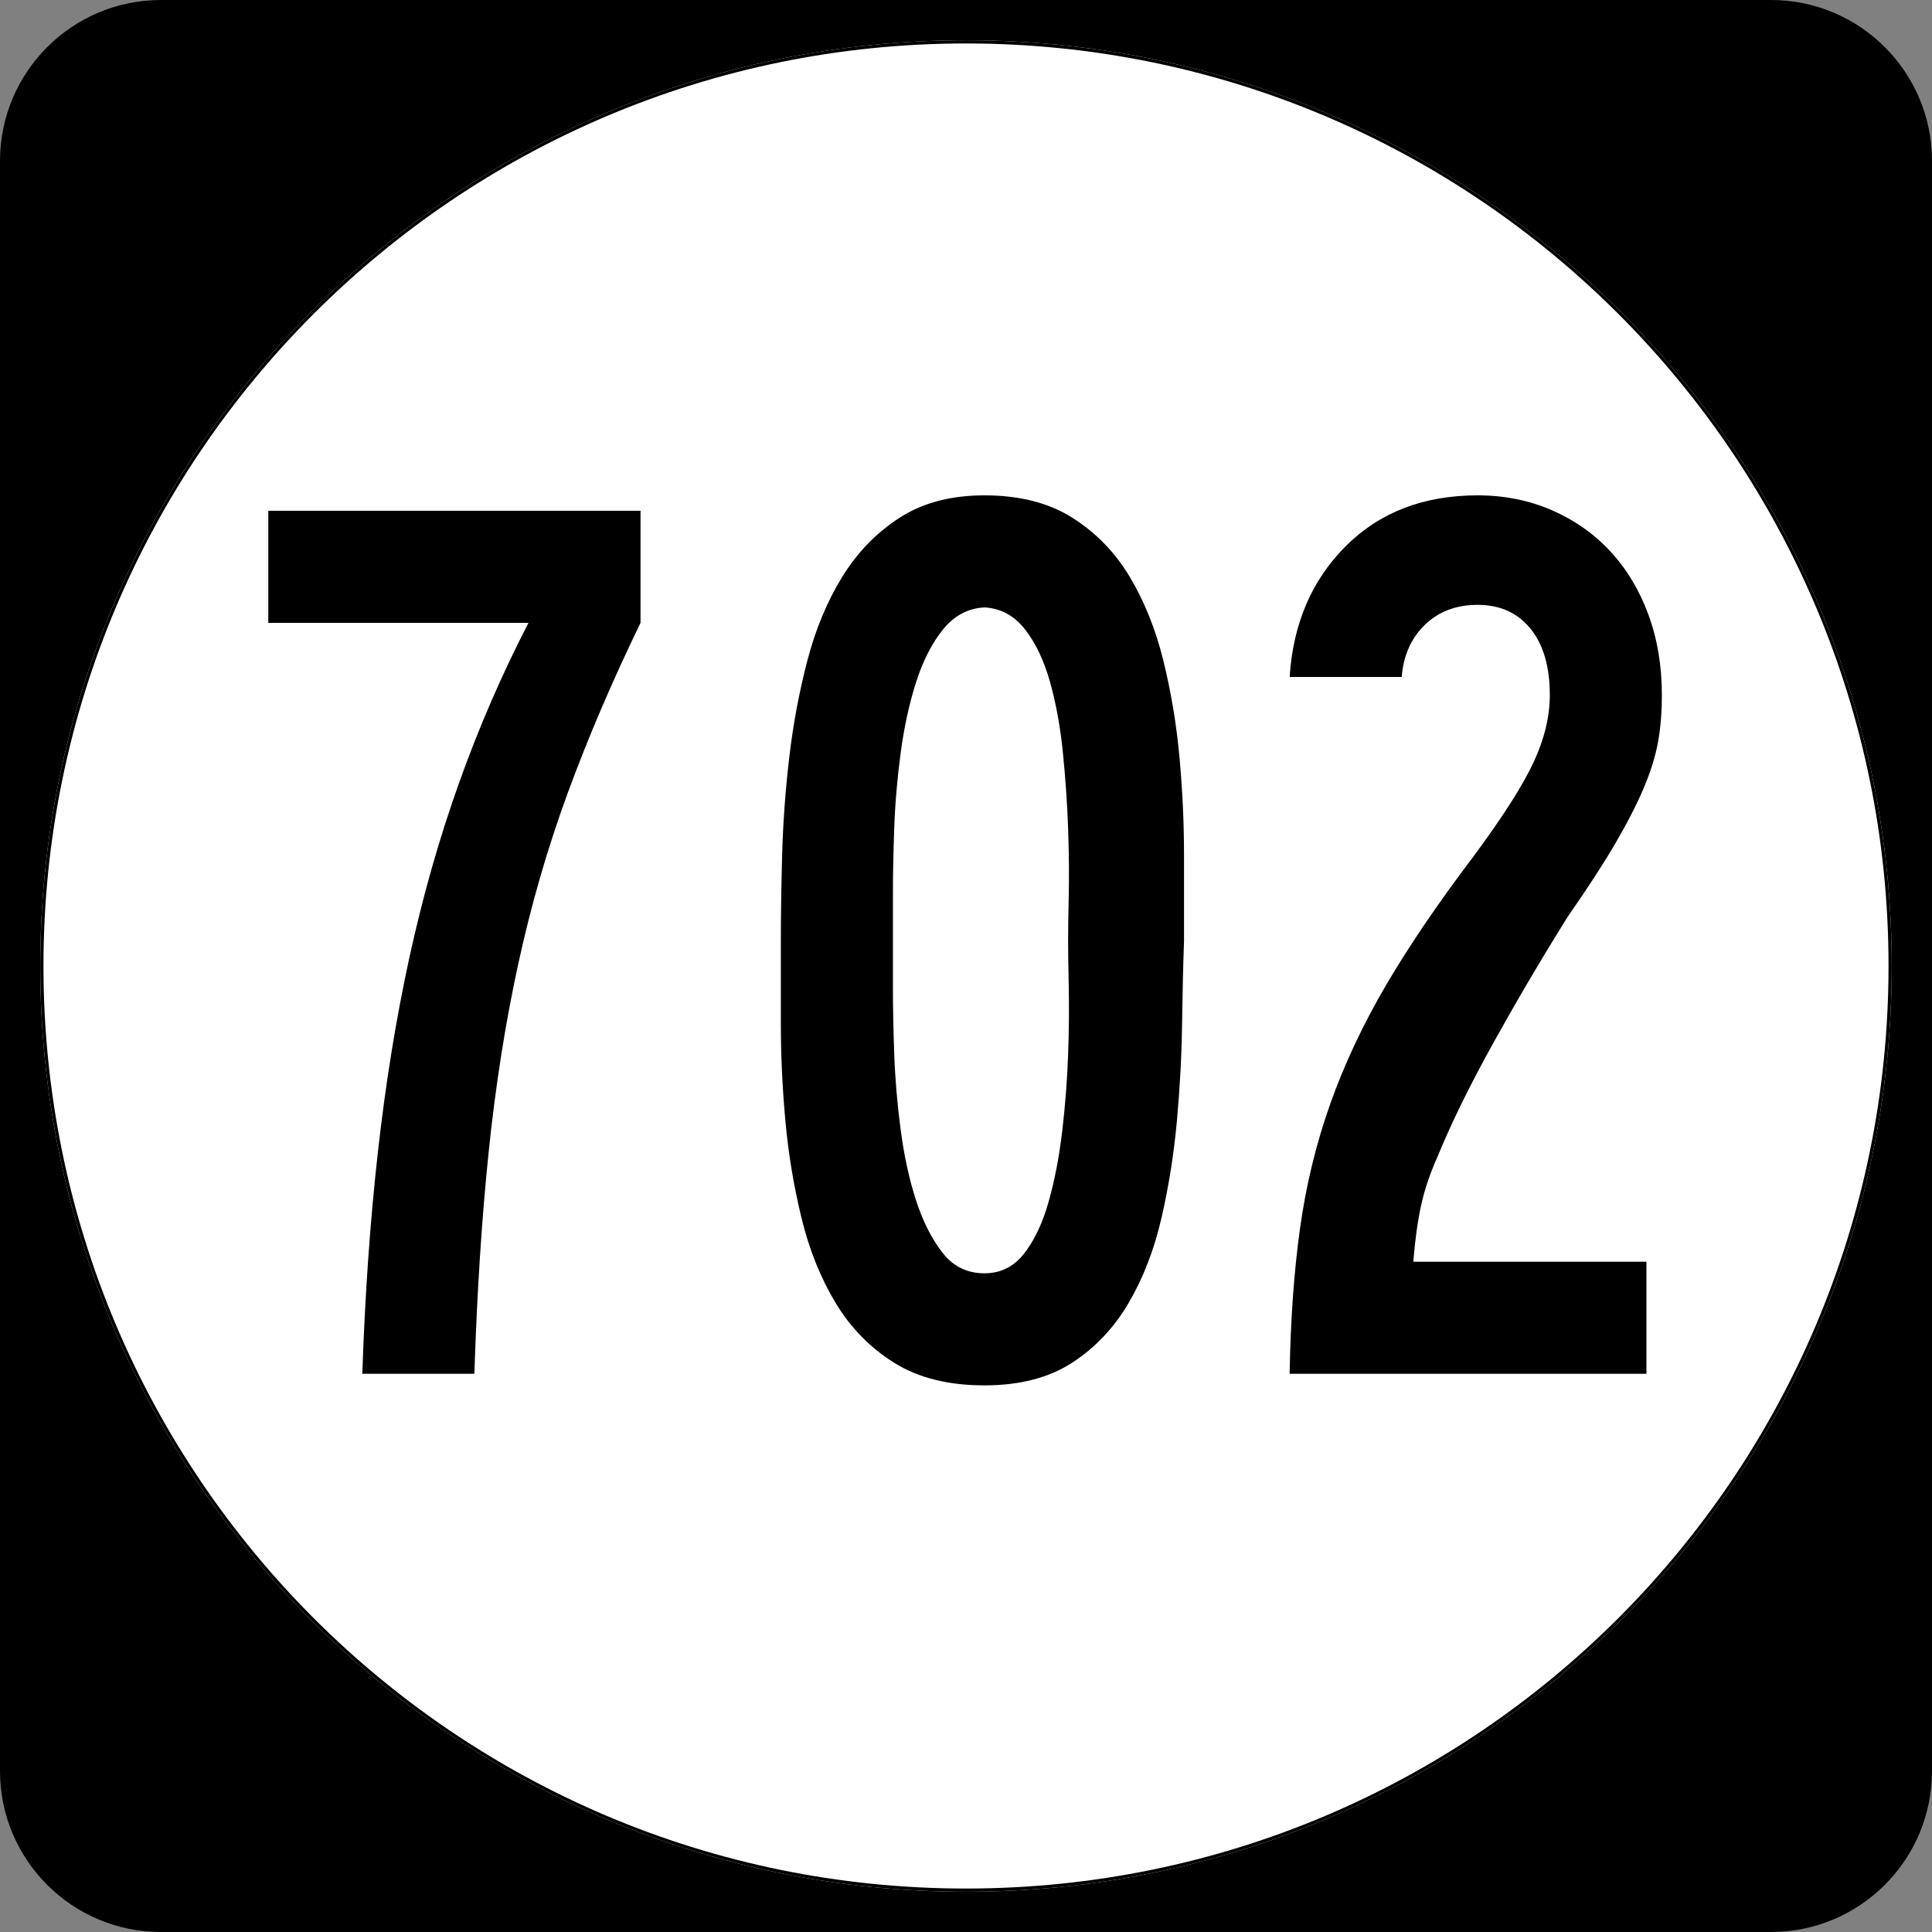
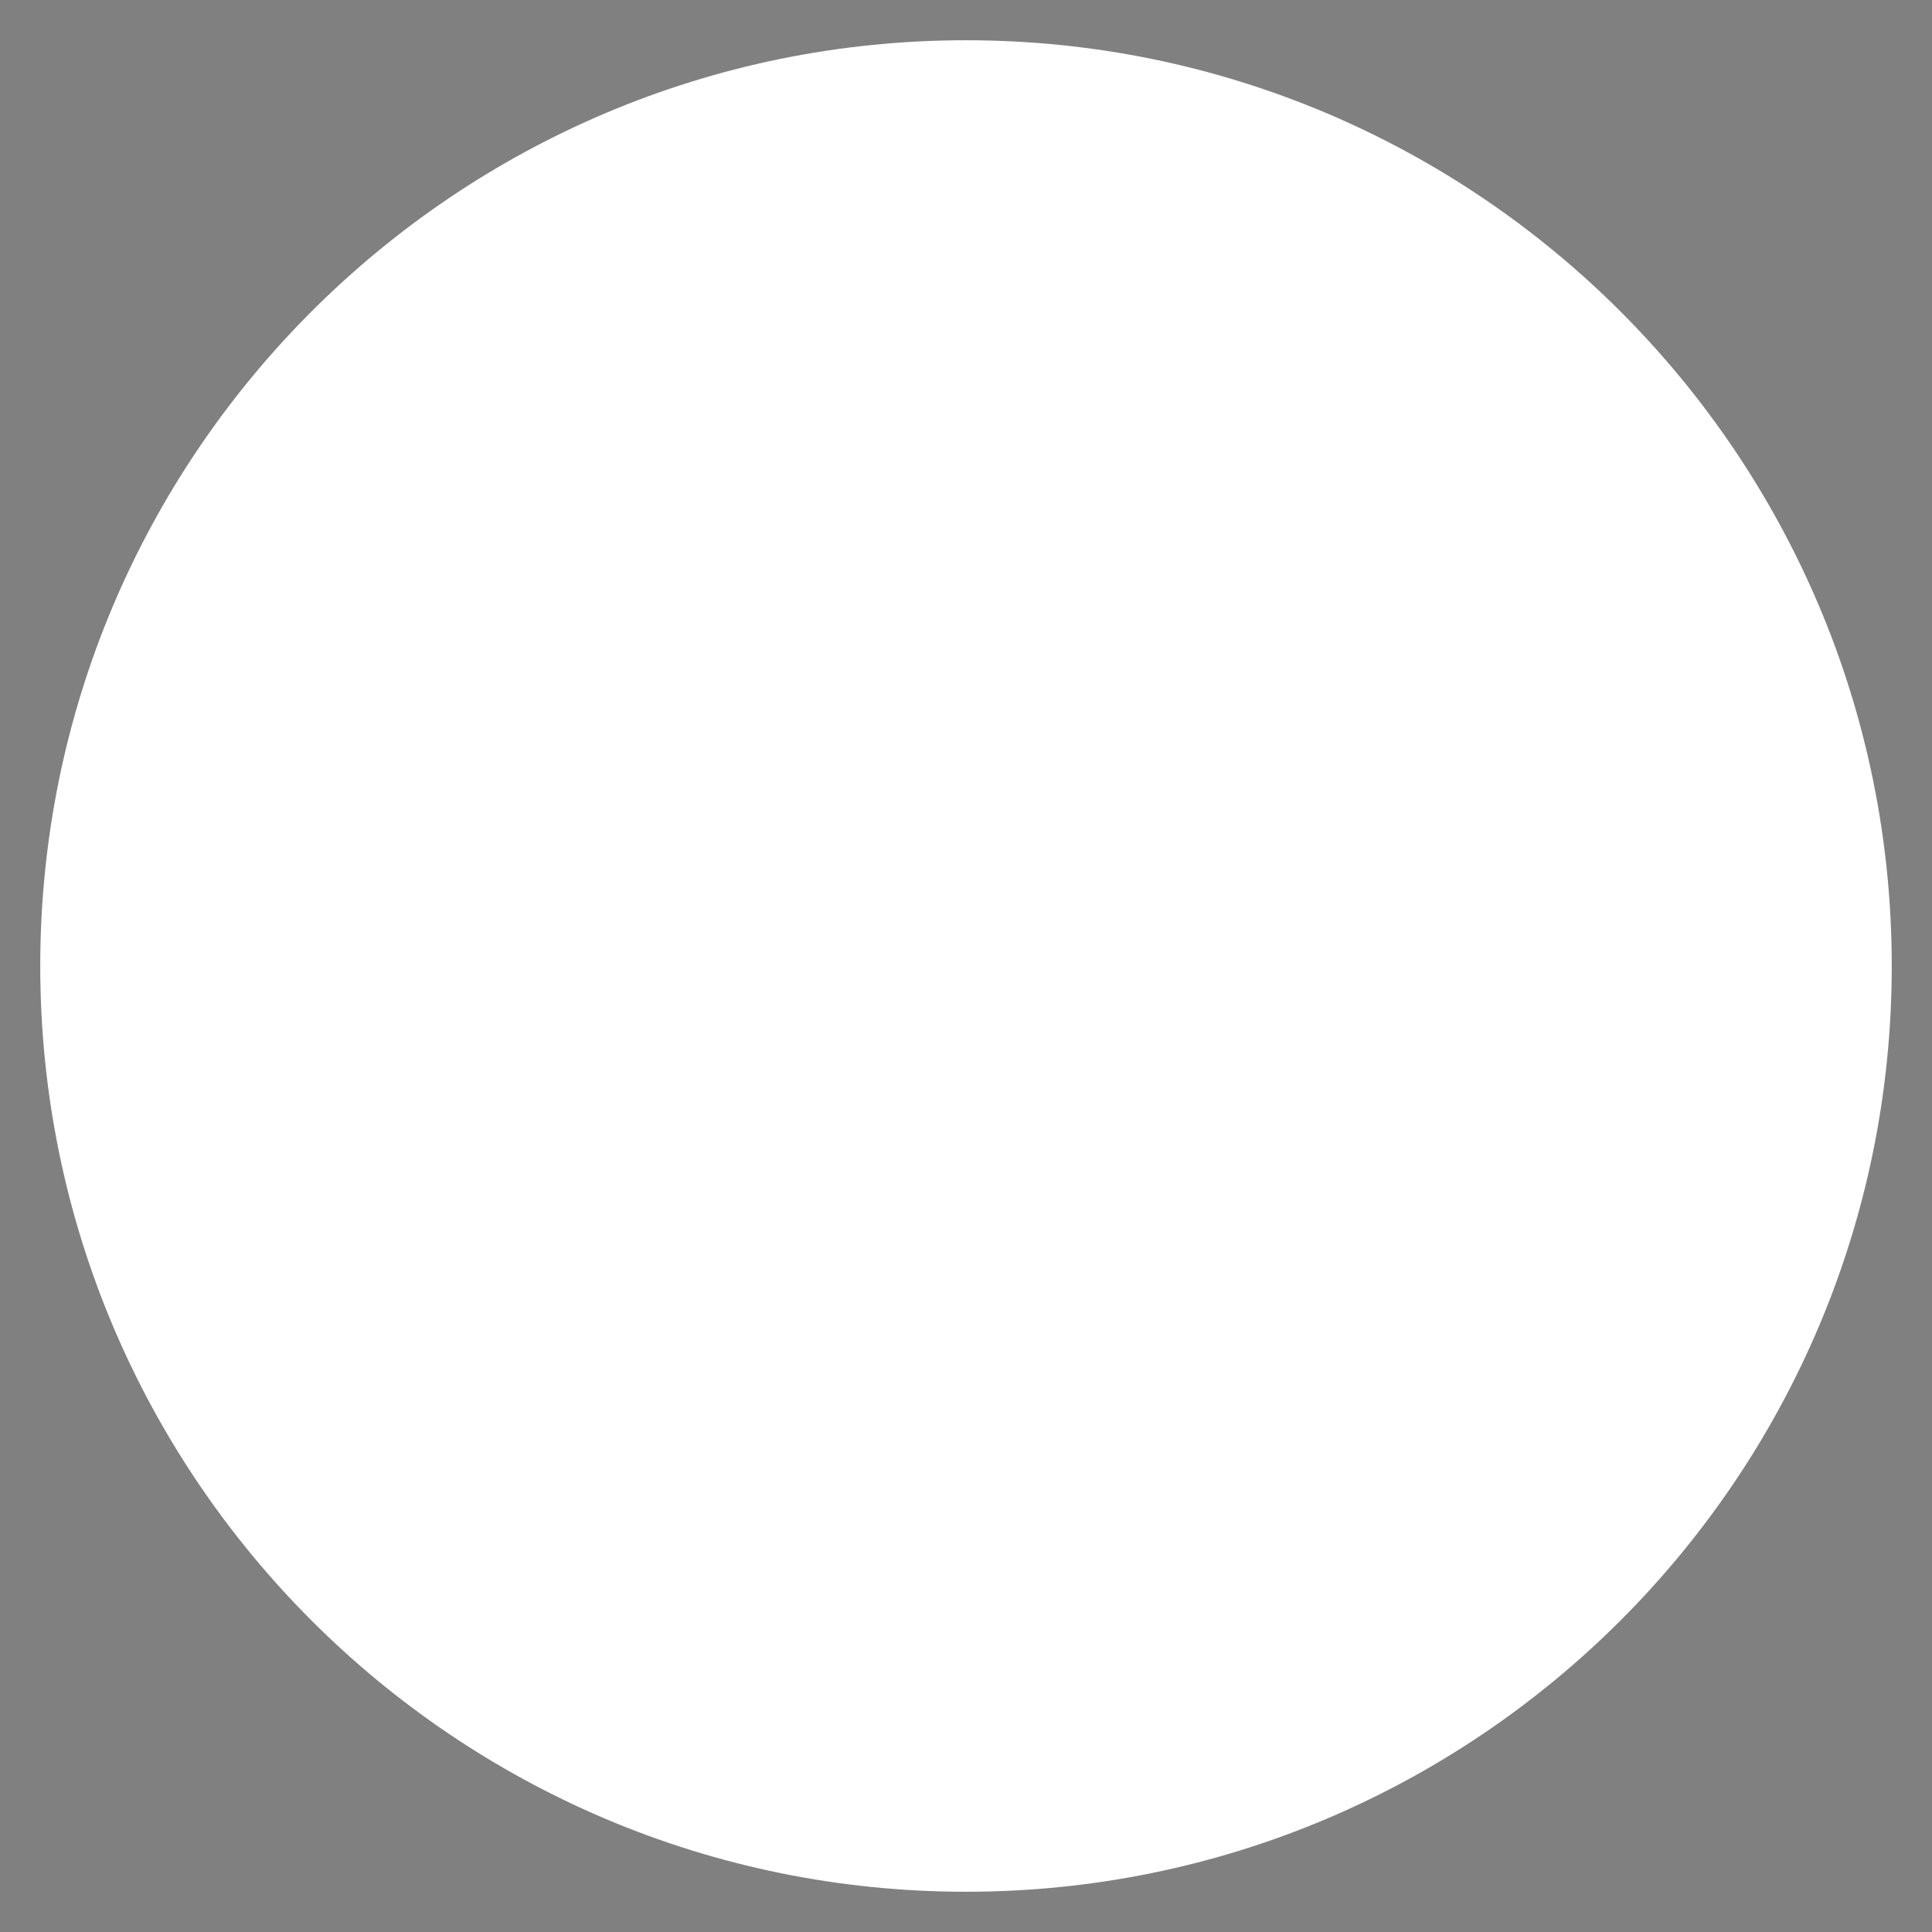
<svg xmlns="http://www.w3.org/2000/svg" xmlns:ns1="http://sodipodi.sourceforge.net/DTD/sodipodi-0.dtd" xmlns:ns2="http://www.inkscape.org/namespaces/inkscape" width="600" height="600" id="svg2" ns1:version="0.32" ns2:version="0.44.1" version="1.0" ns1:docbase="C:\Documents and Settings\hp\My Documents\My Pictures\Virginia Routes\Secondary Route SVGs" ns1:docname="702.svg">
  <rect width="100%" height="100%" fill="#808080" stroke="none" />
  <defs id="defs4" />
  <ns1:namedview id="base" pagecolor="#ffffff" bordercolor="#666666" borderopacity="1.0" ns2:pageopacity="0.0" ns2:pageshadow="2" ns2:zoom="0.70710678" ns2:cx="300" ns2:cy="252.67346" ns2:document-units="px" ns2:current-layer="layer1" ns2:window-width="1280" ns2:window-height="744" ns2:window-x="-4" ns2:window-y="-4" />
  <g ns2:label="Layer 1" ns2:groupmode="layer" id="layer1">
-     <path style="" d="M 0,50 C 0,22.386 22.385,0 50,0 L 550,0 C 577.614,0 600,22.386 600,50 L 600,550 C 600,577.615 577.614,600 550,600 L 50,600 C 22.385,600 0,577.615 0,550 L 0,50 L 0,50 z " id="path5" />
-     <path style="" d="" id="path7" />
    <path style="fill:white" d="M 587.5,300 C 587.5,458.7 458.7,587.5 300,587.5 C 141.3,587.5 12.5,458.7 12.5,300 C 12.5,141.3 141.3,12.5 300,12.5 C 458.7,12.5 587.5,141.3 587.5,300 z " id="circle11" />
    <path style="fill:#ffffff" d="" id="path1446" />
-     <path style="fill:none;stroke:black;stroke-width:0.998;stroke-miterlimit:4;stroke-opacity:1" d="M 587.001,300 C 587.001,458.424 458.425,587.001 300,587.001 C 141.576,587.001 12.999,458.424 12.999,300 C 12.999,141.575 141.576,12.999 300,12.999 C 458.425,12.999 587.001,141.575 587.001,300 z " id="circle1313" />
-     <path style="fill:none;stroke:#000000;stroke-width:0.998;stroke-miterlimit:4;stroke-opacity:1" d="" id="path1315" />
-     <path transform="translate(0,38.184)" style="font-size:400px;text-align:center;text-anchor:middle;font-family:Roadgeek 2005 Series B" d="M 198.921,155.25 C 190.124,173.382 182.592,190.982 176.326,208.052 C 170.06,225.121 164.927,242.856 160.927,261.256 C 156.927,279.656 153.861,299.19 151.729,319.856 C 149.597,340.523 148.128,363.388 147.322,388.453 L 112.52,388.453 C 113.326,364.186 114.929,341.318 117.33,319.85 C 119.73,298.382 122.996,278.181 127.126,259.248 C 131.256,240.315 136.389,222.249 142.525,205.049 C 148.661,187.849 155.859,171.25 164.119,155.25 L 83.321,155.25 L 83.321,120.448 L 198.921,120.448 L 198.921,155.25 L 198.921,155.25 z M 367.708,254.054 C 367.439,261.517 367.238,270.117 367.104,279.854 C 366.969,289.591 366.436,299.592 365.505,309.858 C 364.573,320.125 362.974,330.189 360.707,340.053 C 358.441,349.916 355.041,358.715 350.508,366.45 C 345.975,374.185 340.108,380.387 332.906,385.054 C 325.704,389.721 316.638,392.054 305.709,392.054 C 294.511,392.054 285.178,389.721 277.712,385.054 C 270.245,380.387 264.178,374.185 259.511,366.45 C 254.844,358.715 251.31,349.916 248.909,340.053 C 246.508,330.189 244.84,320.125 243.904,309.858 C 242.968,299.592 242.5,289.591 242.5,279.854 C 242.5,270.117 242.5,261.517 242.5,254.054 C 242.5,246.054 242.635,237.121 242.903,227.253 C 243.172,217.386 243.906,207.32 245.107,197.053 C 246.307,186.787 248.175,176.788 250.71,167.054 C 253.245,157.322 256.844,148.655 261.507,141.053 C 266.17,133.453 272.102,127.319 279.305,122.651 C 286.507,117.984 295.308,115.651 305.709,115.651 C 316.638,115.651 325.771,117.984 333.107,122.651 C 340.443,127.319 346.378,133.453 350.911,141.053 C 355.444,148.655 358.909,157.322 361.305,167.054 C 363.702,176.788 365.368,186.787 366.304,197.053 C 367.24,207.32 367.708,217.453 367.708,227.455 C 367.708,237.457 367.708,246.323 367.708,254.054 L 367.708,254.054 z M 331.709,254.054 C 331.709,250.856 331.776,246.124 331.911,239.857 C 332.045,233.591 331.978,226.657 331.709,219.056 C 331.441,211.456 330.906,203.655 330.104,195.656 C 329.303,187.656 327.97,180.322 326.106,173.652 C 324.243,166.983 321.643,161.517 318.306,157.252 C 314.969,152.988 310.77,150.722 305.709,150.453 C 300.638,150.722 296.37,152.988 292.903,157.252 C 289.436,161.517 286.637,166.983 284.505,173.652 C 282.373,180.322 280.774,187.656 279.708,195.656 C 278.641,203.655 277.974,211.456 277.706,219.056 C 277.437,226.657 277.303,233.591 277.303,239.857 C 277.303,246.124 277.303,250.856 277.303,254.054 C 277.303,257.252 277.303,261.985 277.303,268.251 C 277.303,274.517 277.437,281.451 277.706,289.052 C 277.974,296.653 278.641,304.52 279.708,312.654 C 280.774,320.788 282.373,328.122 284.505,334.657 C 286.637,341.192 289.369,346.591 292.702,350.856 C 296.034,355.12 300.37,357.252 305.709,357.252 C 310.77,357.252 314.902,355.185 318.105,351.051 C 321.307,346.917 323.842,341.517 325.71,334.852 C 327.577,328.187 328.977,320.855 329.909,312.855 C 330.841,304.856 331.441,297.055 331.709,289.454 C 331.978,281.854 332.045,274.853 331.911,268.452 C 331.776,262.052 331.709,257.252 331.709,254.054 L 331.709,254.054 z M 516.109,177.65 C 516.109,182.989 515.71,187.857 514.913,192.256 C 514.115,196.655 512.648,201.387 510.512,206.453 C 508.376,211.519 505.442,217.252 501.711,223.652 C 497.979,230.053 493.046,237.652 486.91,246.449 C 478.91,259.25 471.244,272.251 463.912,285.45 C 456.579,298.65 450.781,310.451 446.517,320.851 C 444.116,326.189 442.382,331.325 441.316,336.256 C 440.25,341.188 439.449,346.986 438.912,353.651 L 511.312,353.651 L 511.312,388.453 L 400.508,388.453 C 400.777,371.917 401.845,356.917 403.713,343.452 C 405.58,329.988 408.713,317.055 413.112,304.652 C 417.511,292.25 423.311,279.917 430.513,267.653 C 437.715,255.389 446.781,242.055 457.71,227.65 C 466.776,215.386 472.975,205.653 476.308,198.451 C 479.64,191.249 481.307,184.315 481.307,177.65 C 481.307,168.853 479.307,161.989 475.307,157.057 C 471.307,152.125 465.84,149.66 458.907,149.659 C 452.242,149.66 446.777,151.725 442.513,155.855 C 438.248,159.985 435.848,165.386 435.311,172.059 L 400.508,172.059 C 401.574,155.523 407.375,141.988 417.909,131.453 C 428.444,120.918 442.11,115.651 458.907,115.651 C 467.175,115.651 474.843,117.185 481.911,120.253 C 488.979,123.321 495.046,127.587 500.112,133.052 C 505.177,138.517 509.11,145.049 511.91,152.65 C 514.709,160.251 516.109,168.585 516.109,177.65 L 516.109,177.65 z " id="flowRoot1875" />
  </g>
</svg>